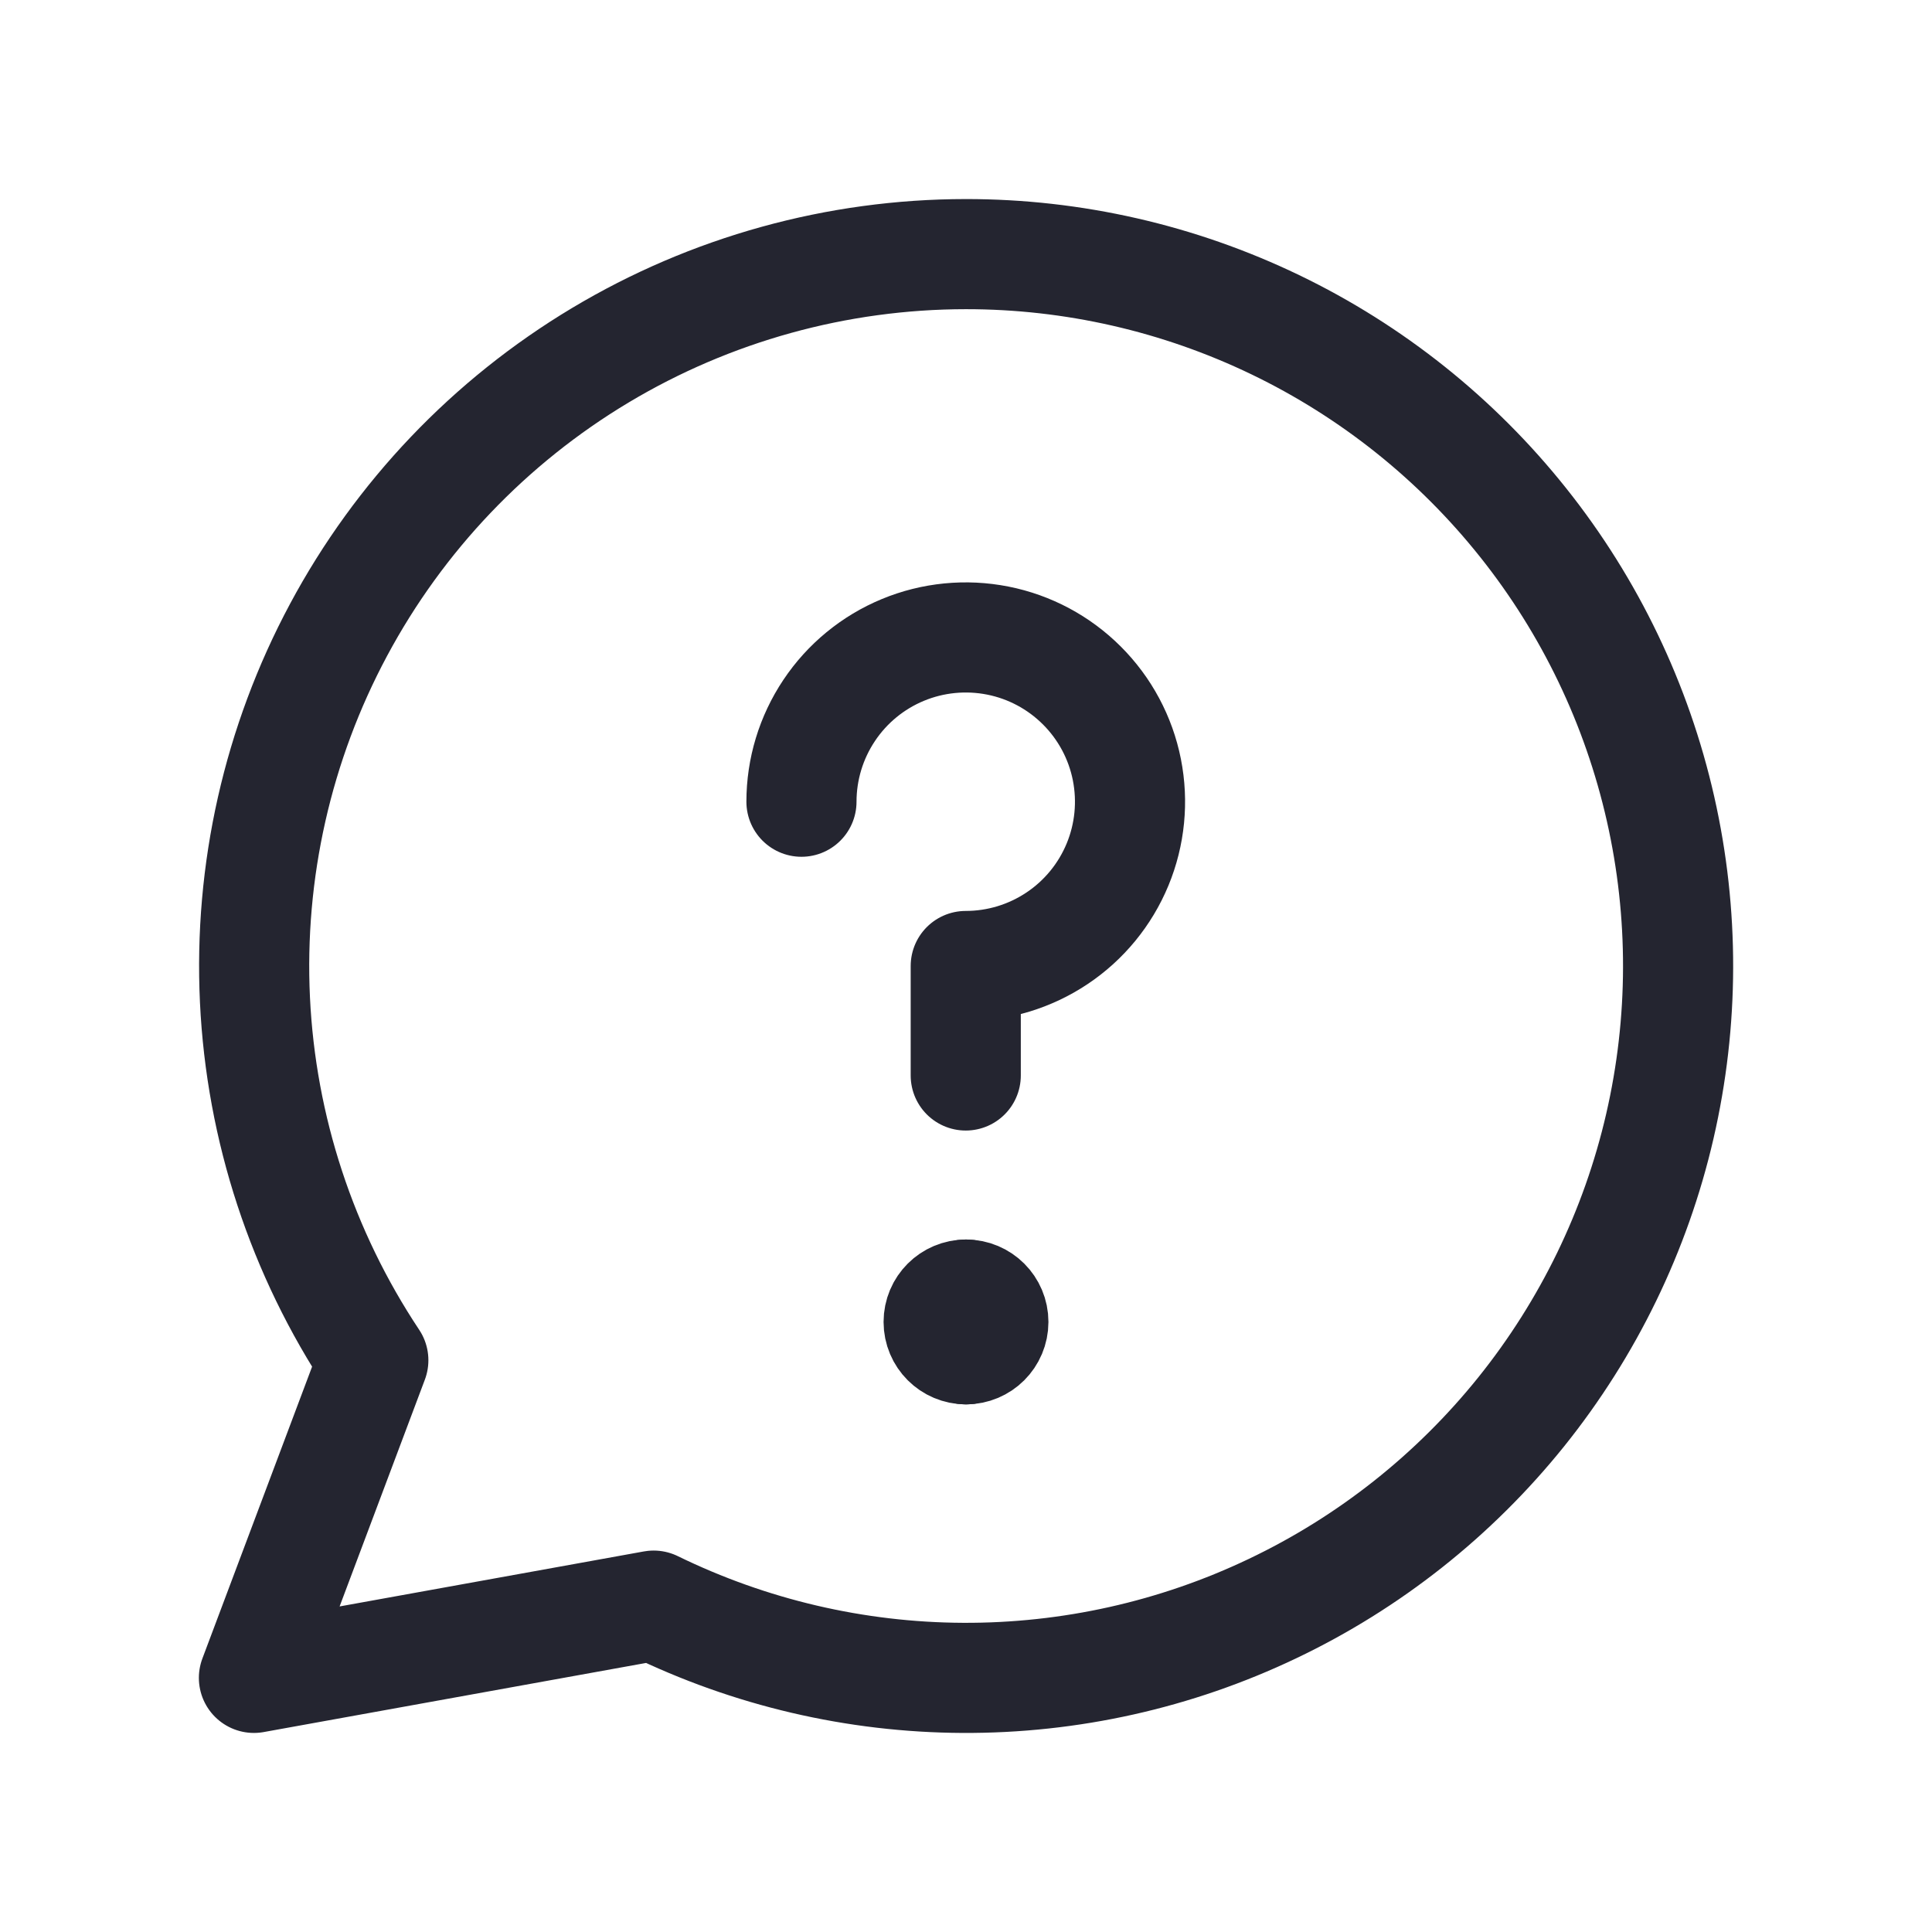
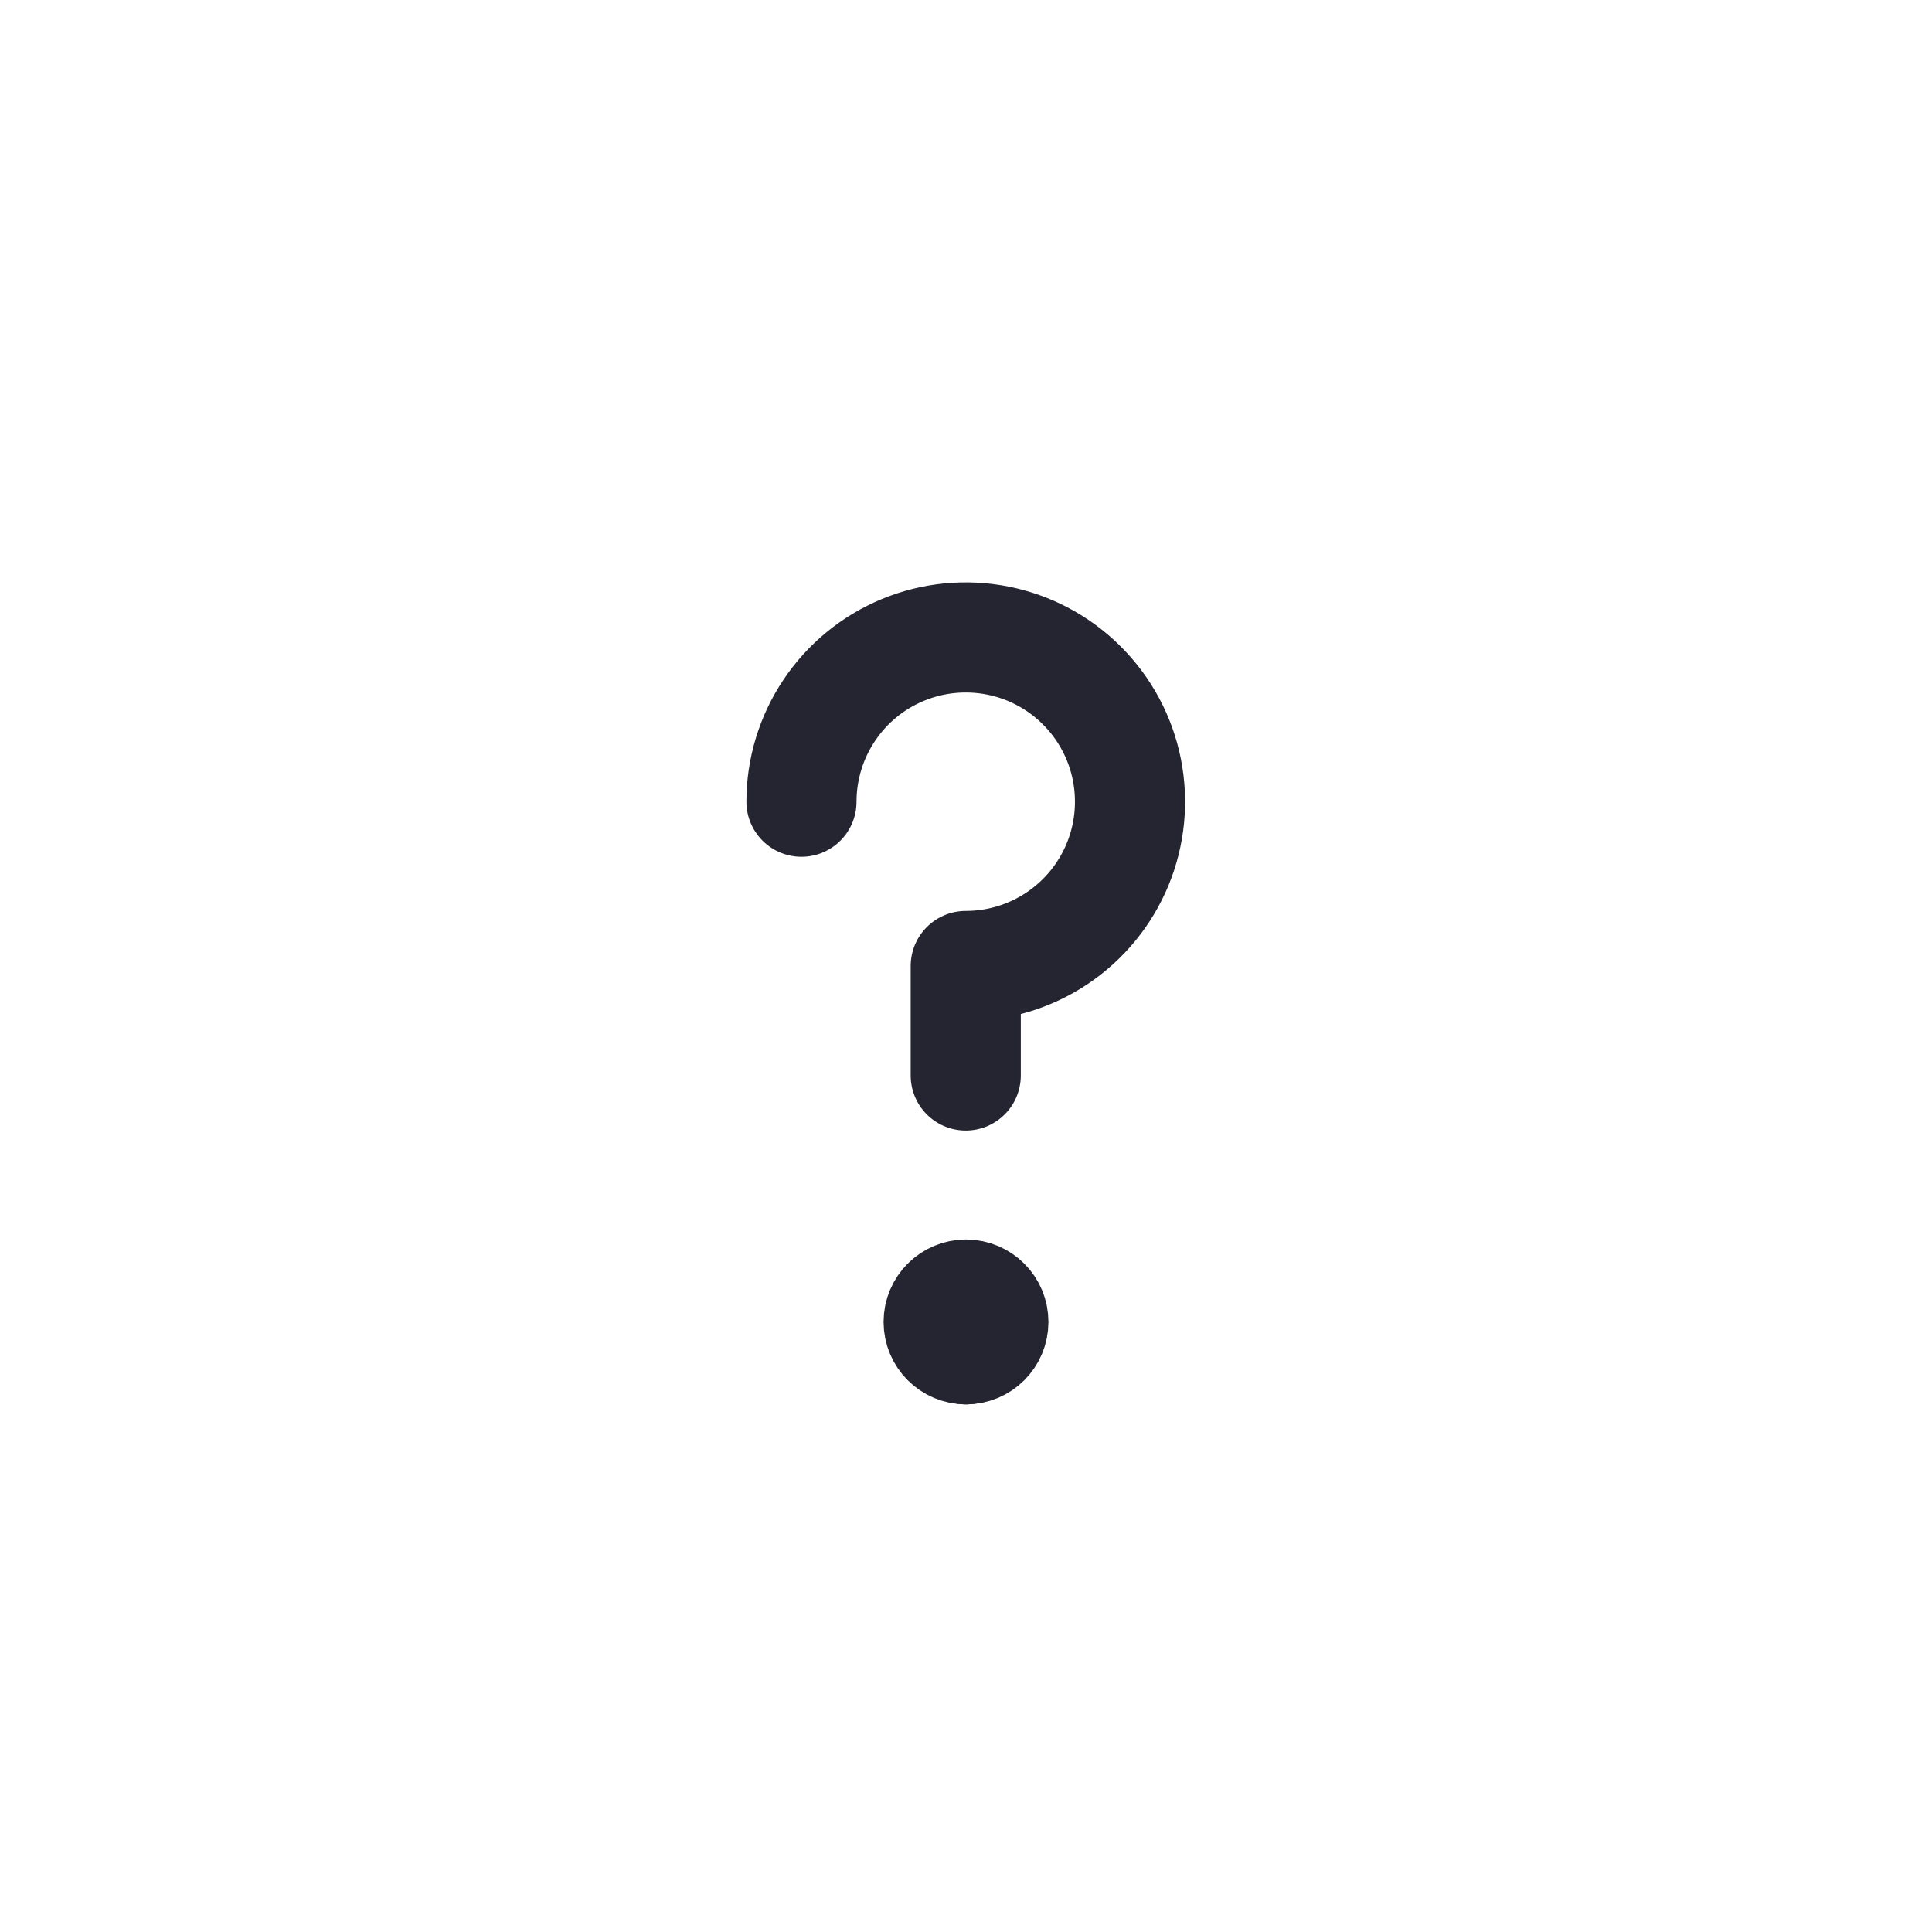
<svg xmlns="http://www.w3.org/2000/svg" width="30" height="30" viewBox="0 0 30 30" fill="none">
-   <path d="M14.997 3.946C12.998 3.947 11.036 4.49 9.321 5.517C7.605 6.545 6.201 8.018 5.257 9.781C4.313 11.543 3.864 13.529 3.959 15.526C4.054 17.523 4.69 19.457 5.797 21.122L3.943 26.054L10.15 24.932C11.645 25.662 13.286 26.046 14.949 26.054C16.613 26.062 18.257 25.695 19.758 24.979C21.26 24.264 22.581 23.218 23.623 21.921C24.664 20.624 25.4 19.109 25.774 17.488C26.148 15.867 26.152 14.182 25.785 12.56C25.418 10.937 24.689 9.418 23.653 8.117C22.617 6.815 21.301 5.764 19.802 5.042C18.303 4.32 16.661 3.945 14.997 3.946V3.946Z" stroke="#242530" stroke-width="1.71" stroke-linecap="round" stroke-linejoin="round" />
  <path d="M12.445 12.449C12.445 11.944 12.595 11.451 12.875 11.032C13.155 10.612 13.554 10.285 14.02 10.092C14.486 9.899 14.999 9.849 15.494 9.947C15.989 10.045 16.443 10.288 16.8 10.645C17.157 11.002 17.4 11.456 17.498 11.951C17.596 12.446 17.546 12.959 17.353 13.425C17.16 13.891 16.833 14.29 16.413 14.57C15.994 14.85 15.501 15 14.996 15V16.7" stroke="#242530" stroke-width="1.71" stroke-linecap="round" stroke-linejoin="round" />
  <path d="M15 20.952C14.765 20.952 14.575 20.762 14.575 20.527C14.575 20.292 14.765 20.102 15 20.102" stroke="#242530" stroke-width="1.71" stroke-linecap="round" stroke-linejoin="round" />
  <path d="M15 20.952C15.235 20.952 15.425 20.762 15.425 20.527C15.425 20.292 15.235 20.102 15 20.102" stroke="#242530" stroke-width="1.71" stroke-linecap="round" stroke-linejoin="round" />
</svg>